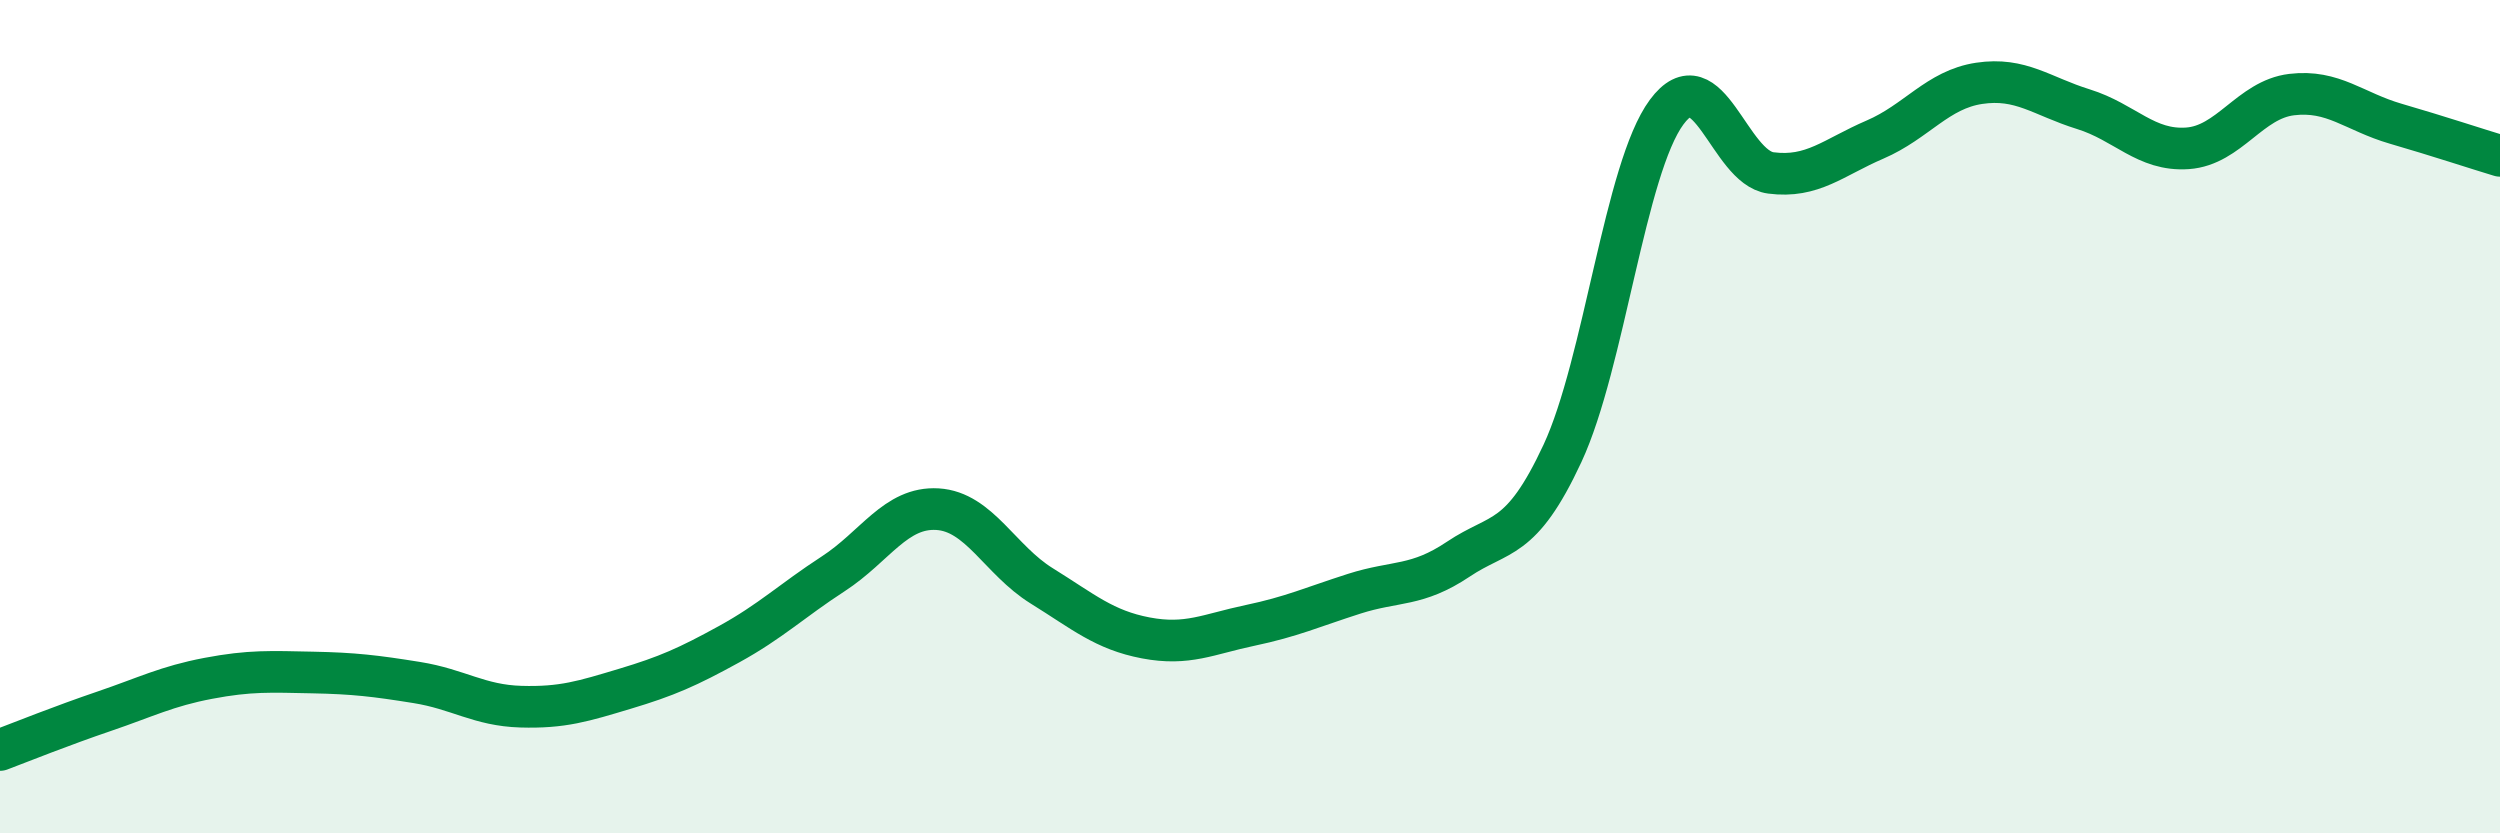
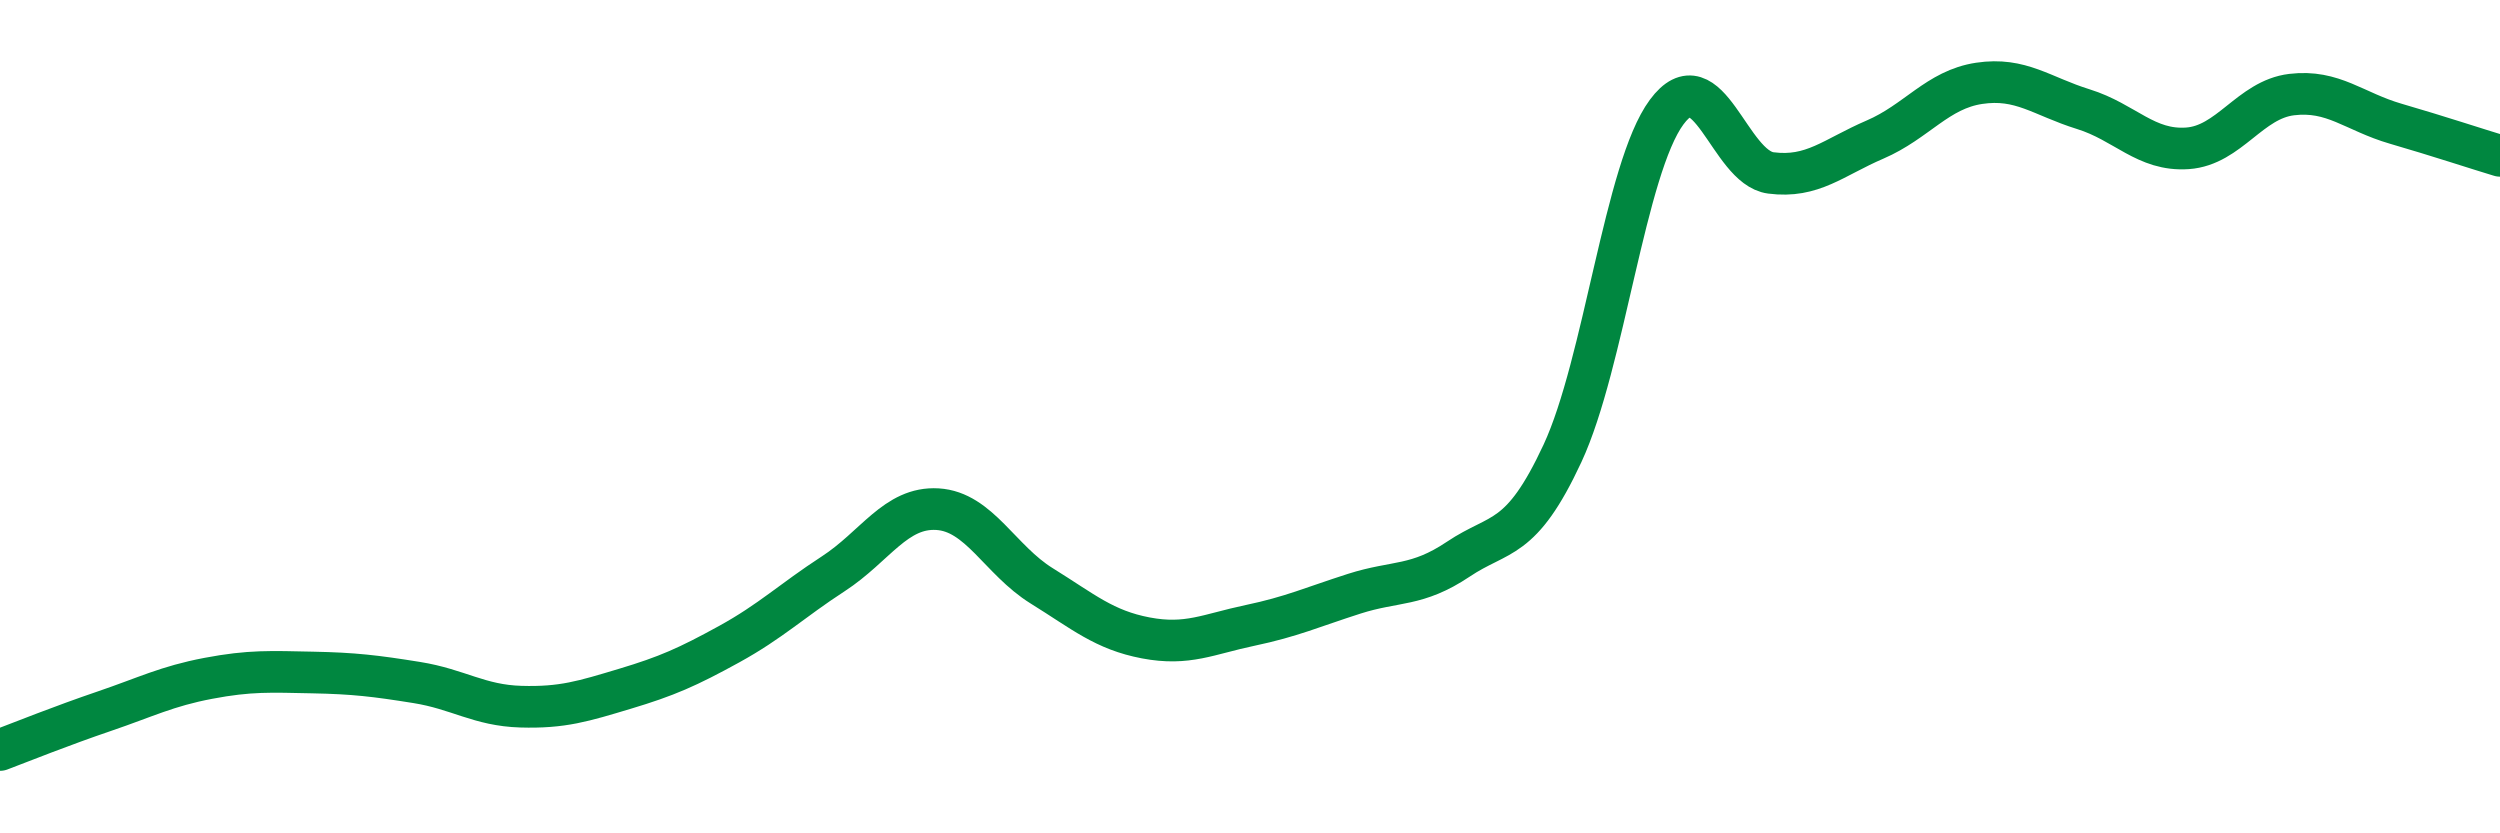
<svg xmlns="http://www.w3.org/2000/svg" width="60" height="20" viewBox="0 0 60 20">
-   <path d="M 0,18 C 0.5,17.81 1.5,17.41 2.5,17.07 C 3.5,16.73 4,16.47 5,16.28 C 6,16.09 6.5,16.12 7.5,16.14 C 8.5,16.16 9,16.22 10,16.38 C 11,16.54 11.5,16.93 12.5,16.96 C 13.5,16.99 14,16.83 15,16.53 C 16,16.23 16.5,16.01 17.5,15.46 C 18.5,14.91 19,14.42 20,13.77 C 21,13.12 21.5,12.16 22.5,12.22 C 23.5,12.28 24,13.44 25,14.06 C 26,14.68 26.5,15.12 27.5,15.31 C 28.5,15.5 29,15.22 30,15.01 C 31,14.8 31.5,14.57 32.5,14.25 C 33.5,13.93 34,14.09 35,13.42 C 36,12.75 36.5,13.03 37.5,10.88 C 38.5,8.73 39,4.04 40,2.69 C 41,1.34 41.5,4.02 42.5,4.15 C 43.5,4.28 44,3.78 45,3.35 C 46,2.92 46.5,2.15 47.5,2 C 48.5,1.85 49,2.31 50,2.62 C 51,2.93 51.5,3.63 52.5,3.56 C 53.5,3.49 54,2.39 55,2.27 C 56,2.15 56.5,2.68 57.5,2.97 C 58.5,3.26 59.5,3.59 60,3.74L60 20L0 20Z" fill="#008740" opacity="0.1" stroke-linecap="round" stroke-linejoin="round" />
  <path d="M 0,18 C 0.5,17.81 1.5,17.41 2.5,17.07 C 3.5,16.73 4,16.47 5,16.28 C 6,16.09 6.5,16.12 7.5,16.14 C 8.5,16.16 9,16.22 10,16.38 C 11,16.54 11.5,16.93 12.5,16.96 C 13.5,16.99 14,16.83 15,16.53 C 16,16.23 16.5,16.01 17.5,15.46 C 18.5,14.91 19,14.42 20,13.77 C 21,13.12 21.5,12.16 22.5,12.22 C 23.5,12.28 24,13.44 25,14.06 C 26,14.68 26.5,15.12 27.5,15.31 C 28.5,15.5 29,15.22 30,15.01 C 31,14.8 31.5,14.57 32.5,14.25 C 33.5,13.93 34,14.09 35,13.42 C 36,12.75 36.5,13.03 37.5,10.88 C 38.5,8.73 39,4.04 40,2.69 C 41,1.34 41.5,4.02 42.5,4.15 C 43.5,4.28 44,3.78 45,3.35 C 46,2.92 46.5,2.15 47.5,2 C 48.5,1.85 49,2.31 50,2.62 C 51,2.93 51.5,3.63 52.5,3.56 C 53.5,3.49 54,2.39 55,2.27 C 56,2.15 56.5,2.68 57.5,2.97 C 58.5,3.26 59.5,3.59 60,3.74" stroke="#008740" stroke-width="1" fill="none" stroke-linecap="round" stroke-linejoin="round" />
</svg>